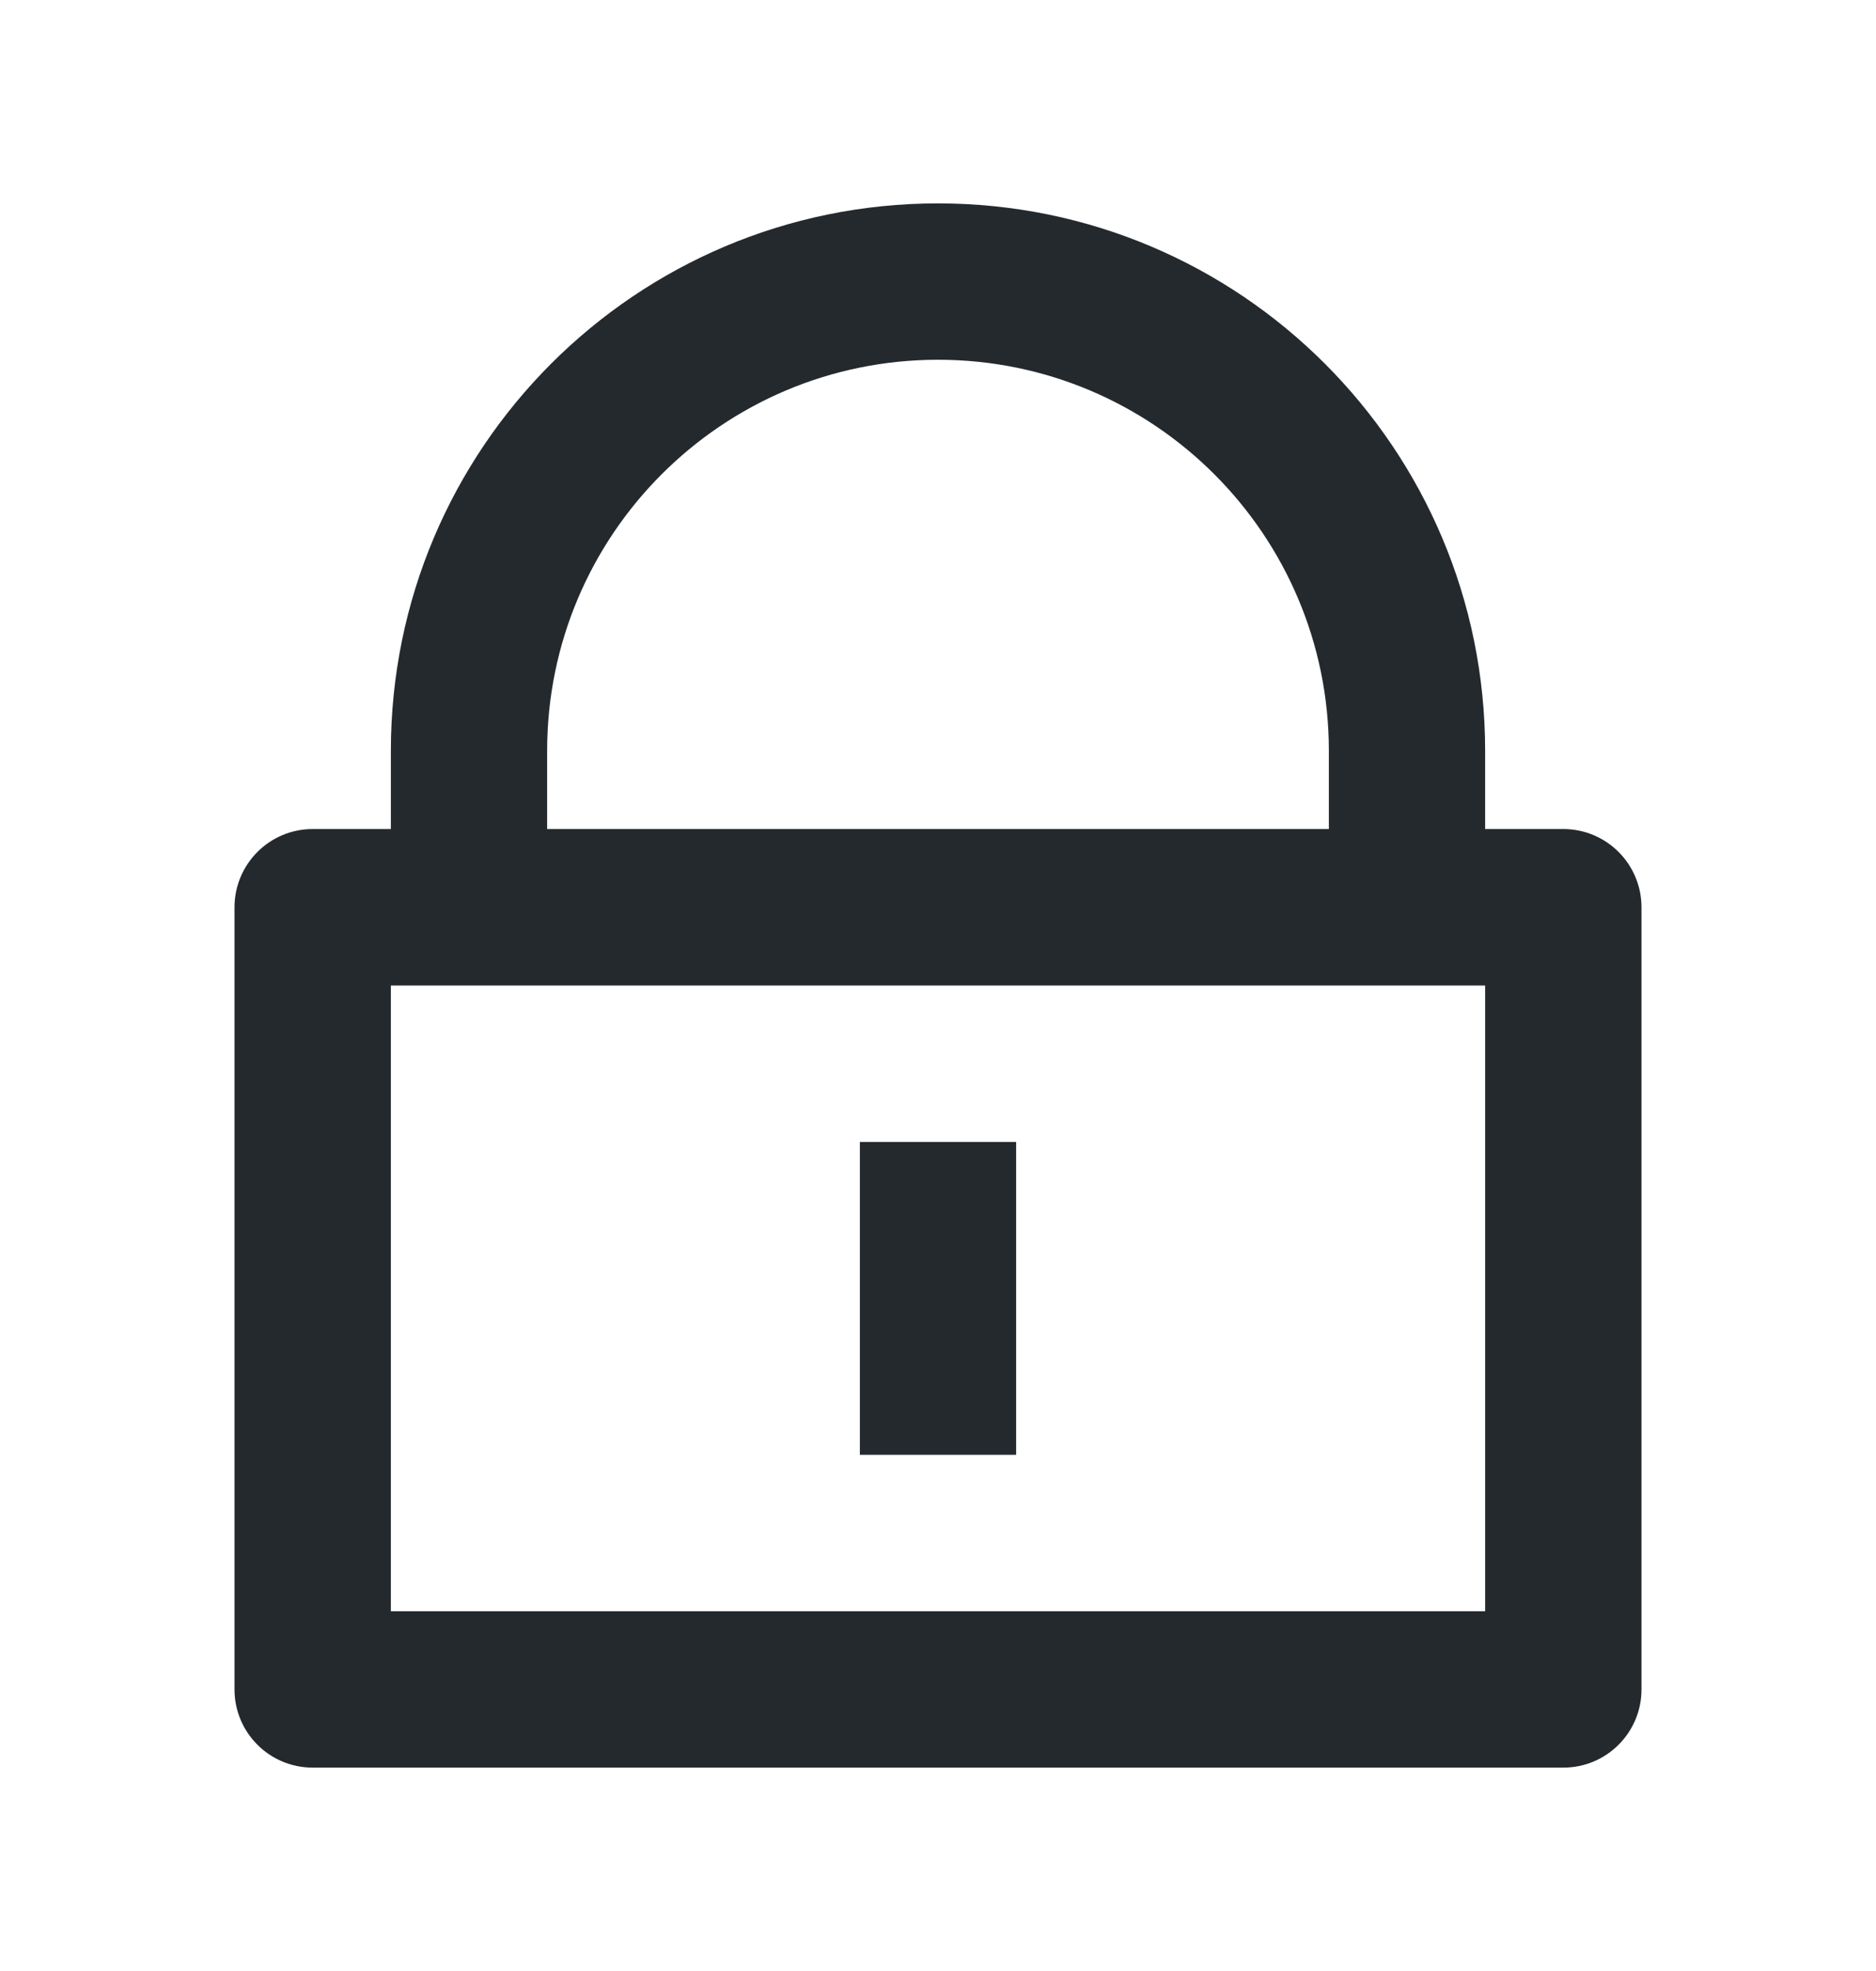
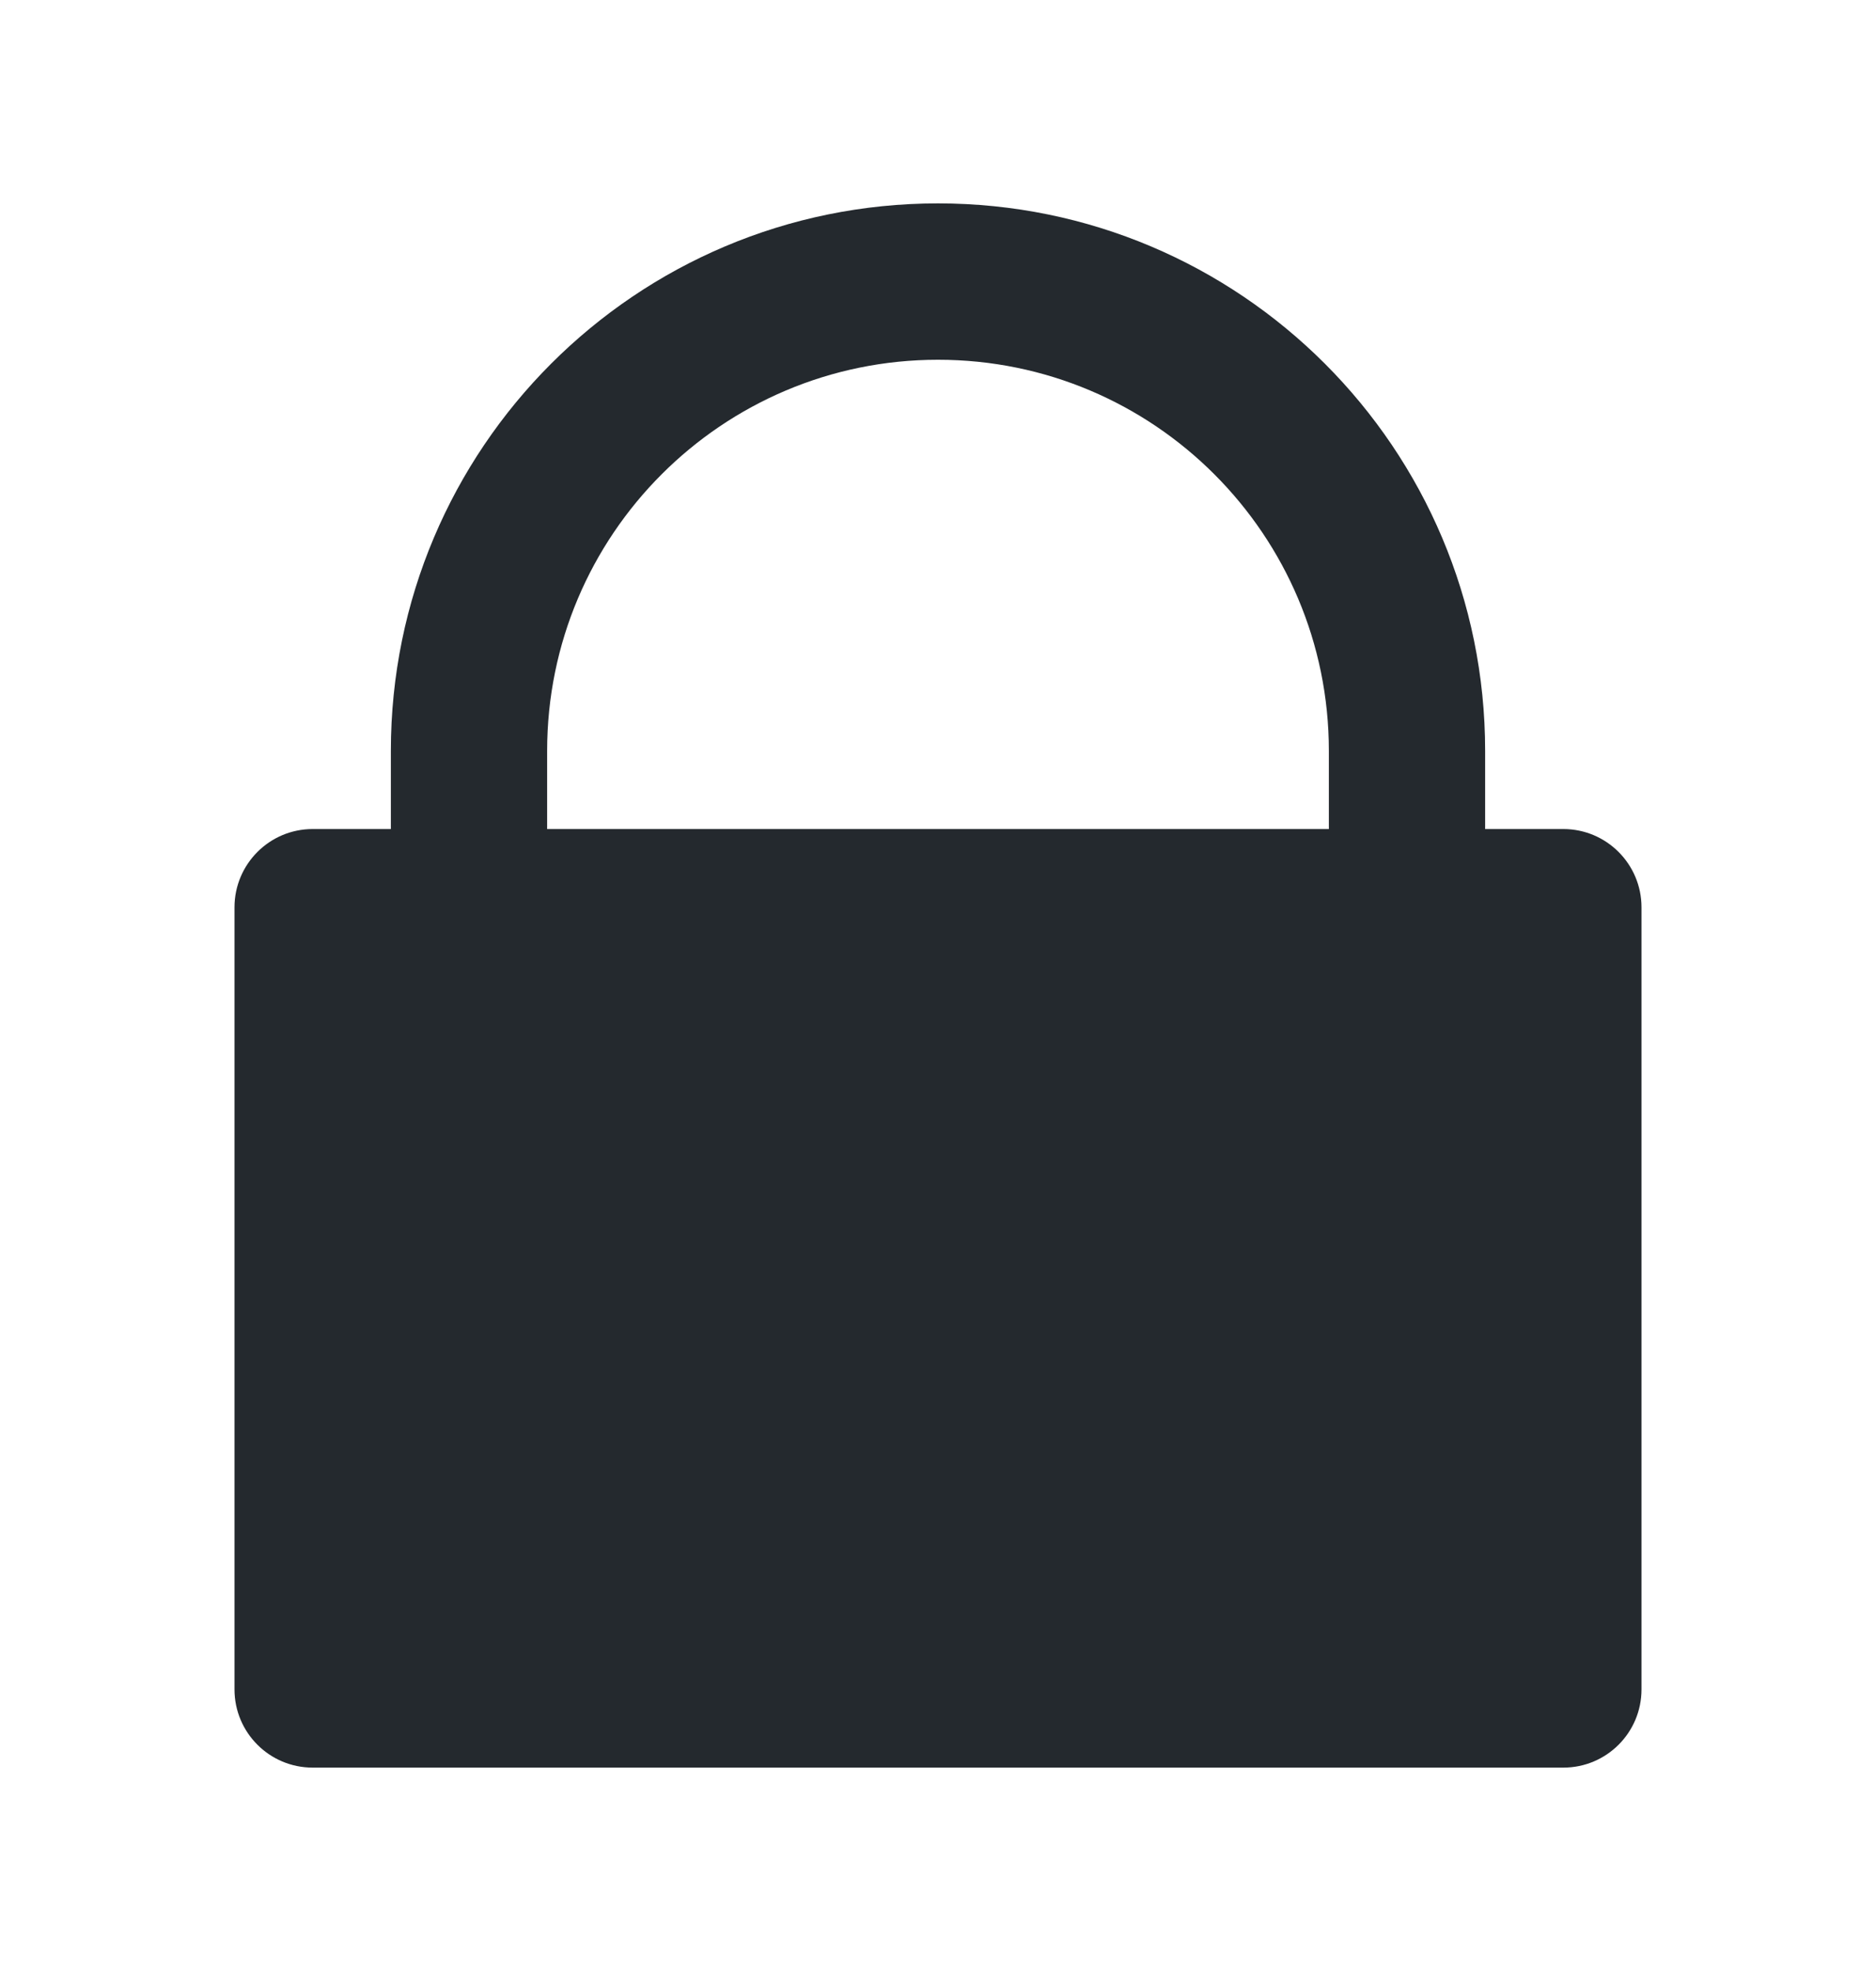
<svg xmlns="http://www.w3.org/2000/svg" width="20" height="21" viewBox="0 0 20 21" fill="none">
-   <path d="M15.833 8.833H16.667C17.127 8.833 17.5 9.207 17.5 9.667V18C17.5 18.46 17.127 18.833 16.667 18.833H3.333C2.873 18.833 2.5 18.46 2.5 18V9.667C2.5 9.207 2.873 8.833 3.333 8.833H4.167V8C4.167 4.778 6.778 2.167 10 2.167C13.222 2.167 15.833 4.778 15.833 8V8.833ZM4.167 10.5V17.167H15.833V10.5H4.167ZM9.167 12.167H10.833V15.5H9.167V12.167ZM14.167 8.833V8C14.167 5.699 12.301 3.833 10 3.833C7.699 3.833 5.833 5.699 5.833 8V8.833H14.167Z" fill="#24292E" />
+   <path d="M15.833 8.833H16.667C17.127 8.833 17.5 9.207 17.5 9.667V18C17.5 18.46 17.127 18.833 16.667 18.833H3.333C2.873 18.833 2.5 18.46 2.5 18V9.667C2.5 9.207 2.873 8.833 3.333 8.833H4.167V8C4.167 4.778 6.778 2.167 10 2.167C13.222 2.167 15.833 4.778 15.833 8V8.833ZM4.167 10.5H15.833V10.5H4.167ZM9.167 12.167H10.833V15.5H9.167V12.167ZM14.167 8.833V8C14.167 5.699 12.301 3.833 10 3.833C7.699 3.833 5.833 5.699 5.833 8V8.833H14.167Z" fill="#24292E" />
</svg>